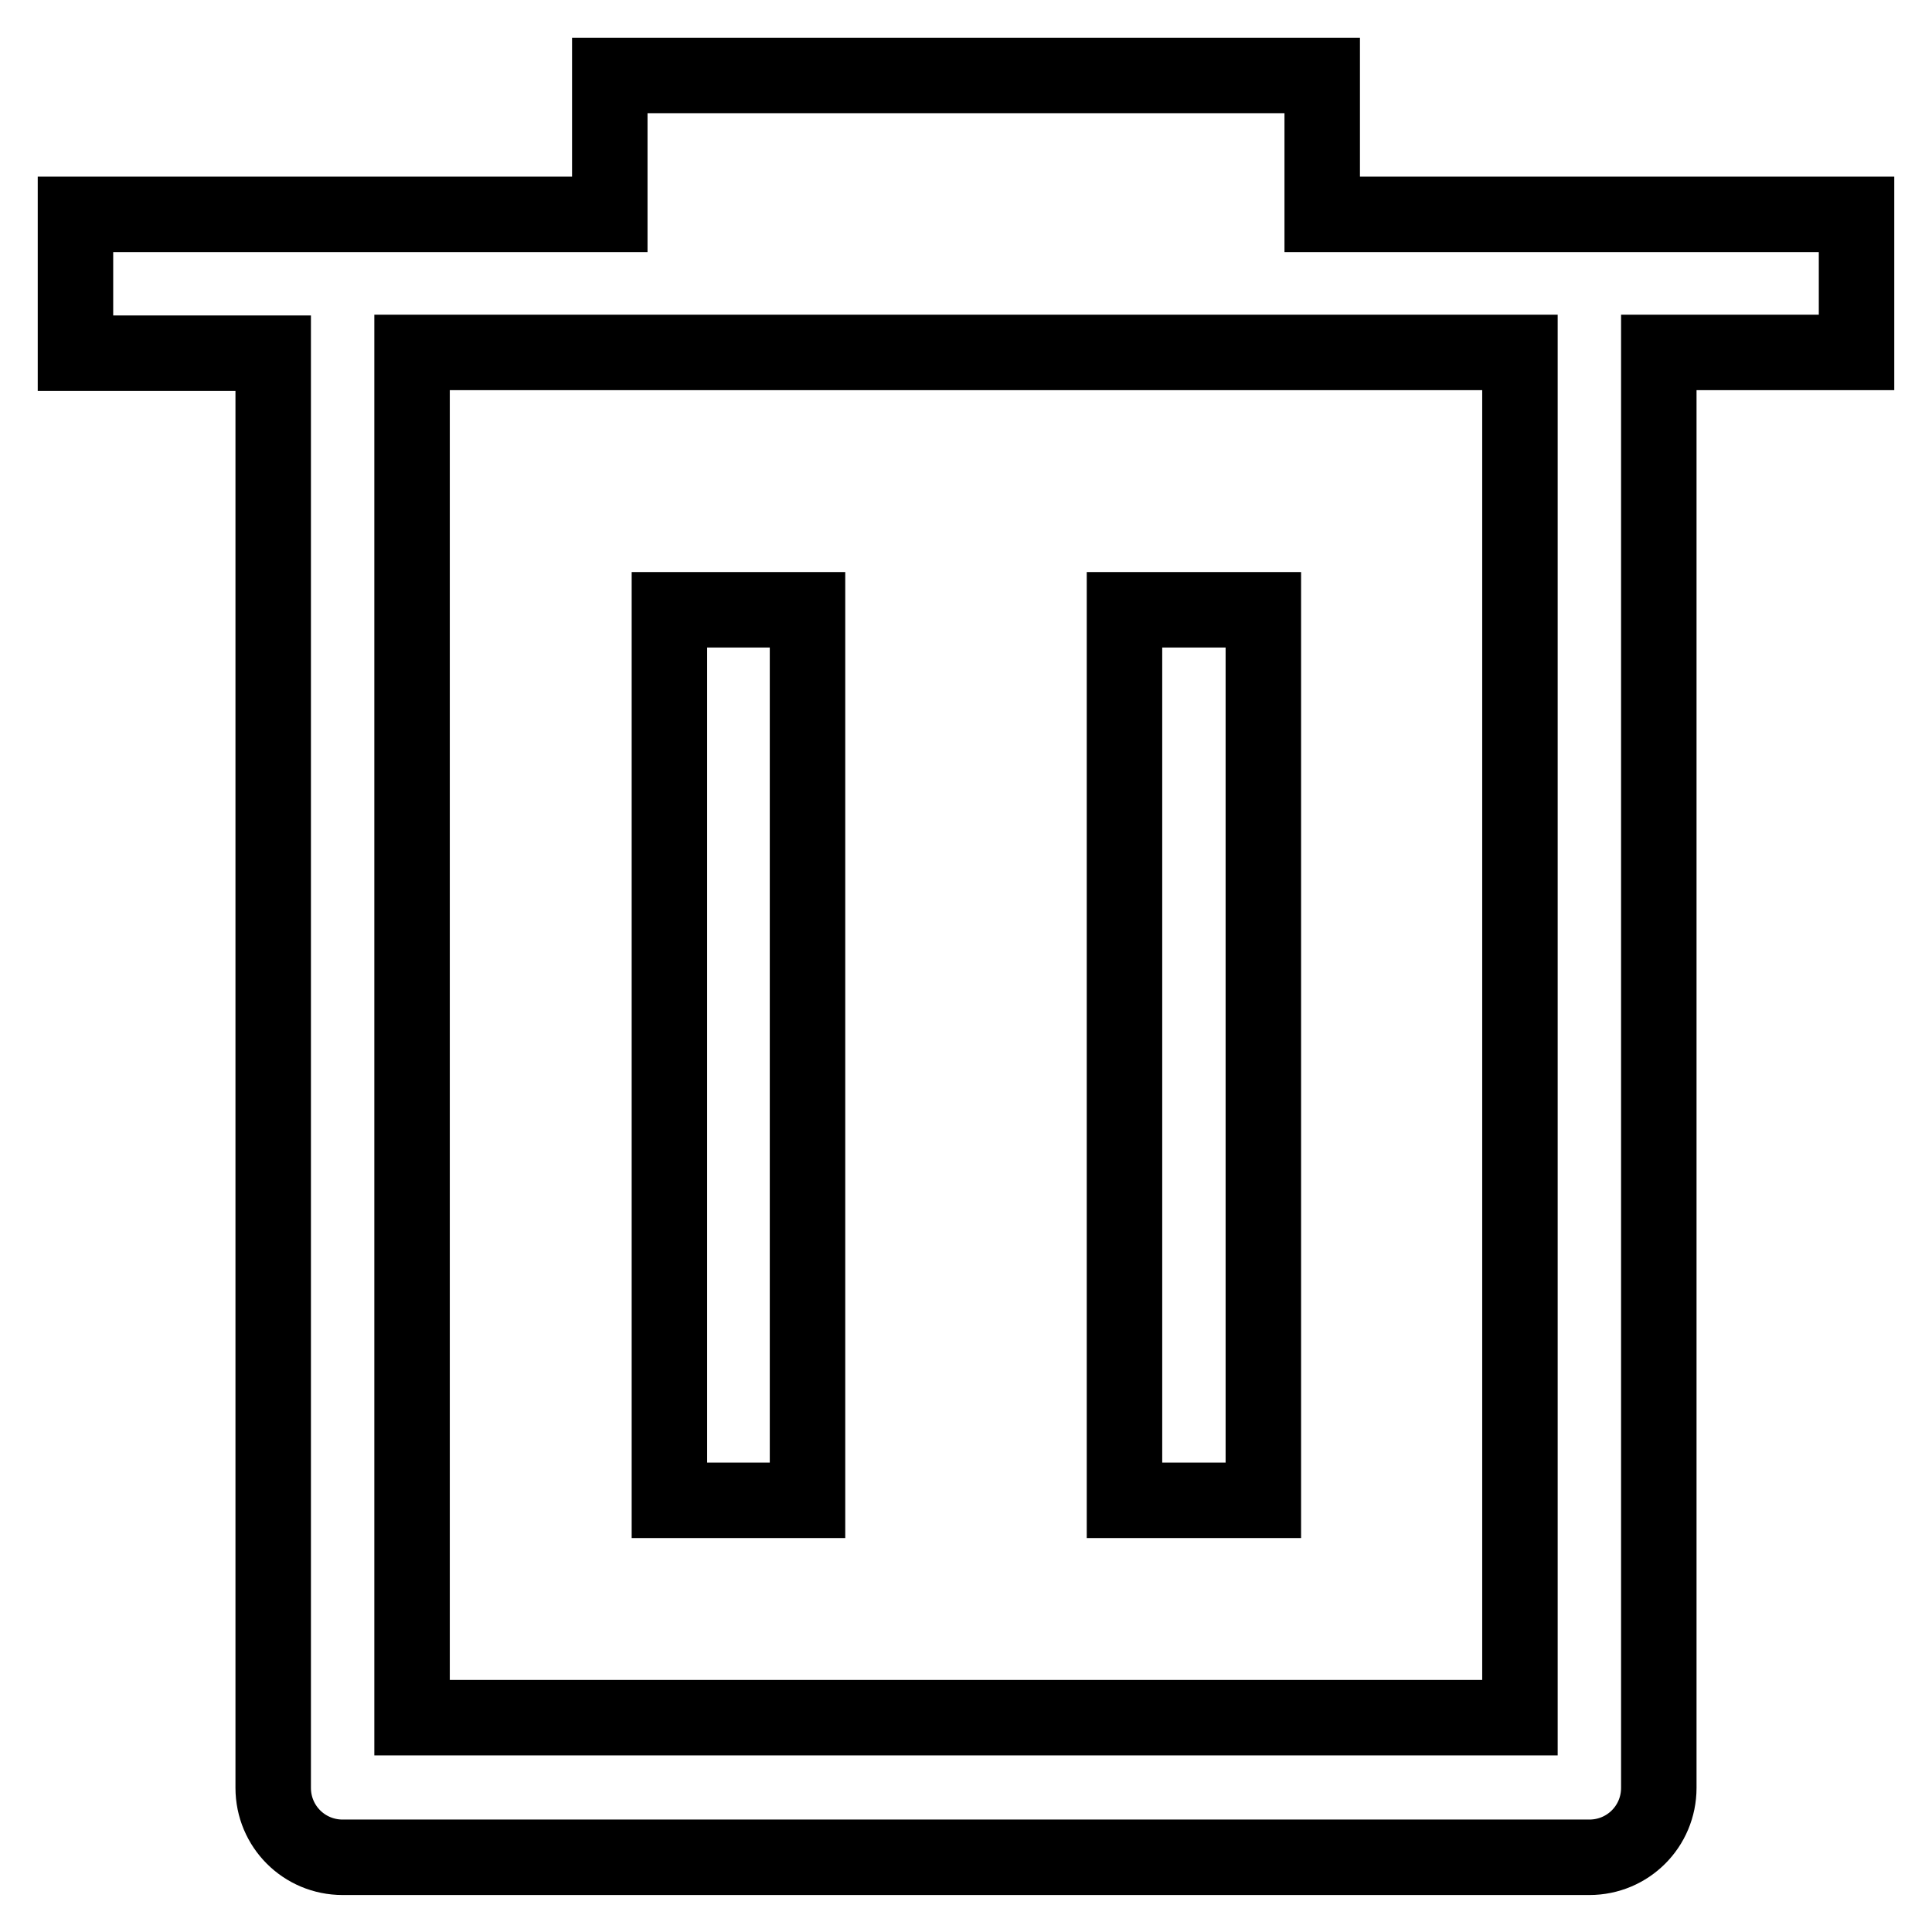
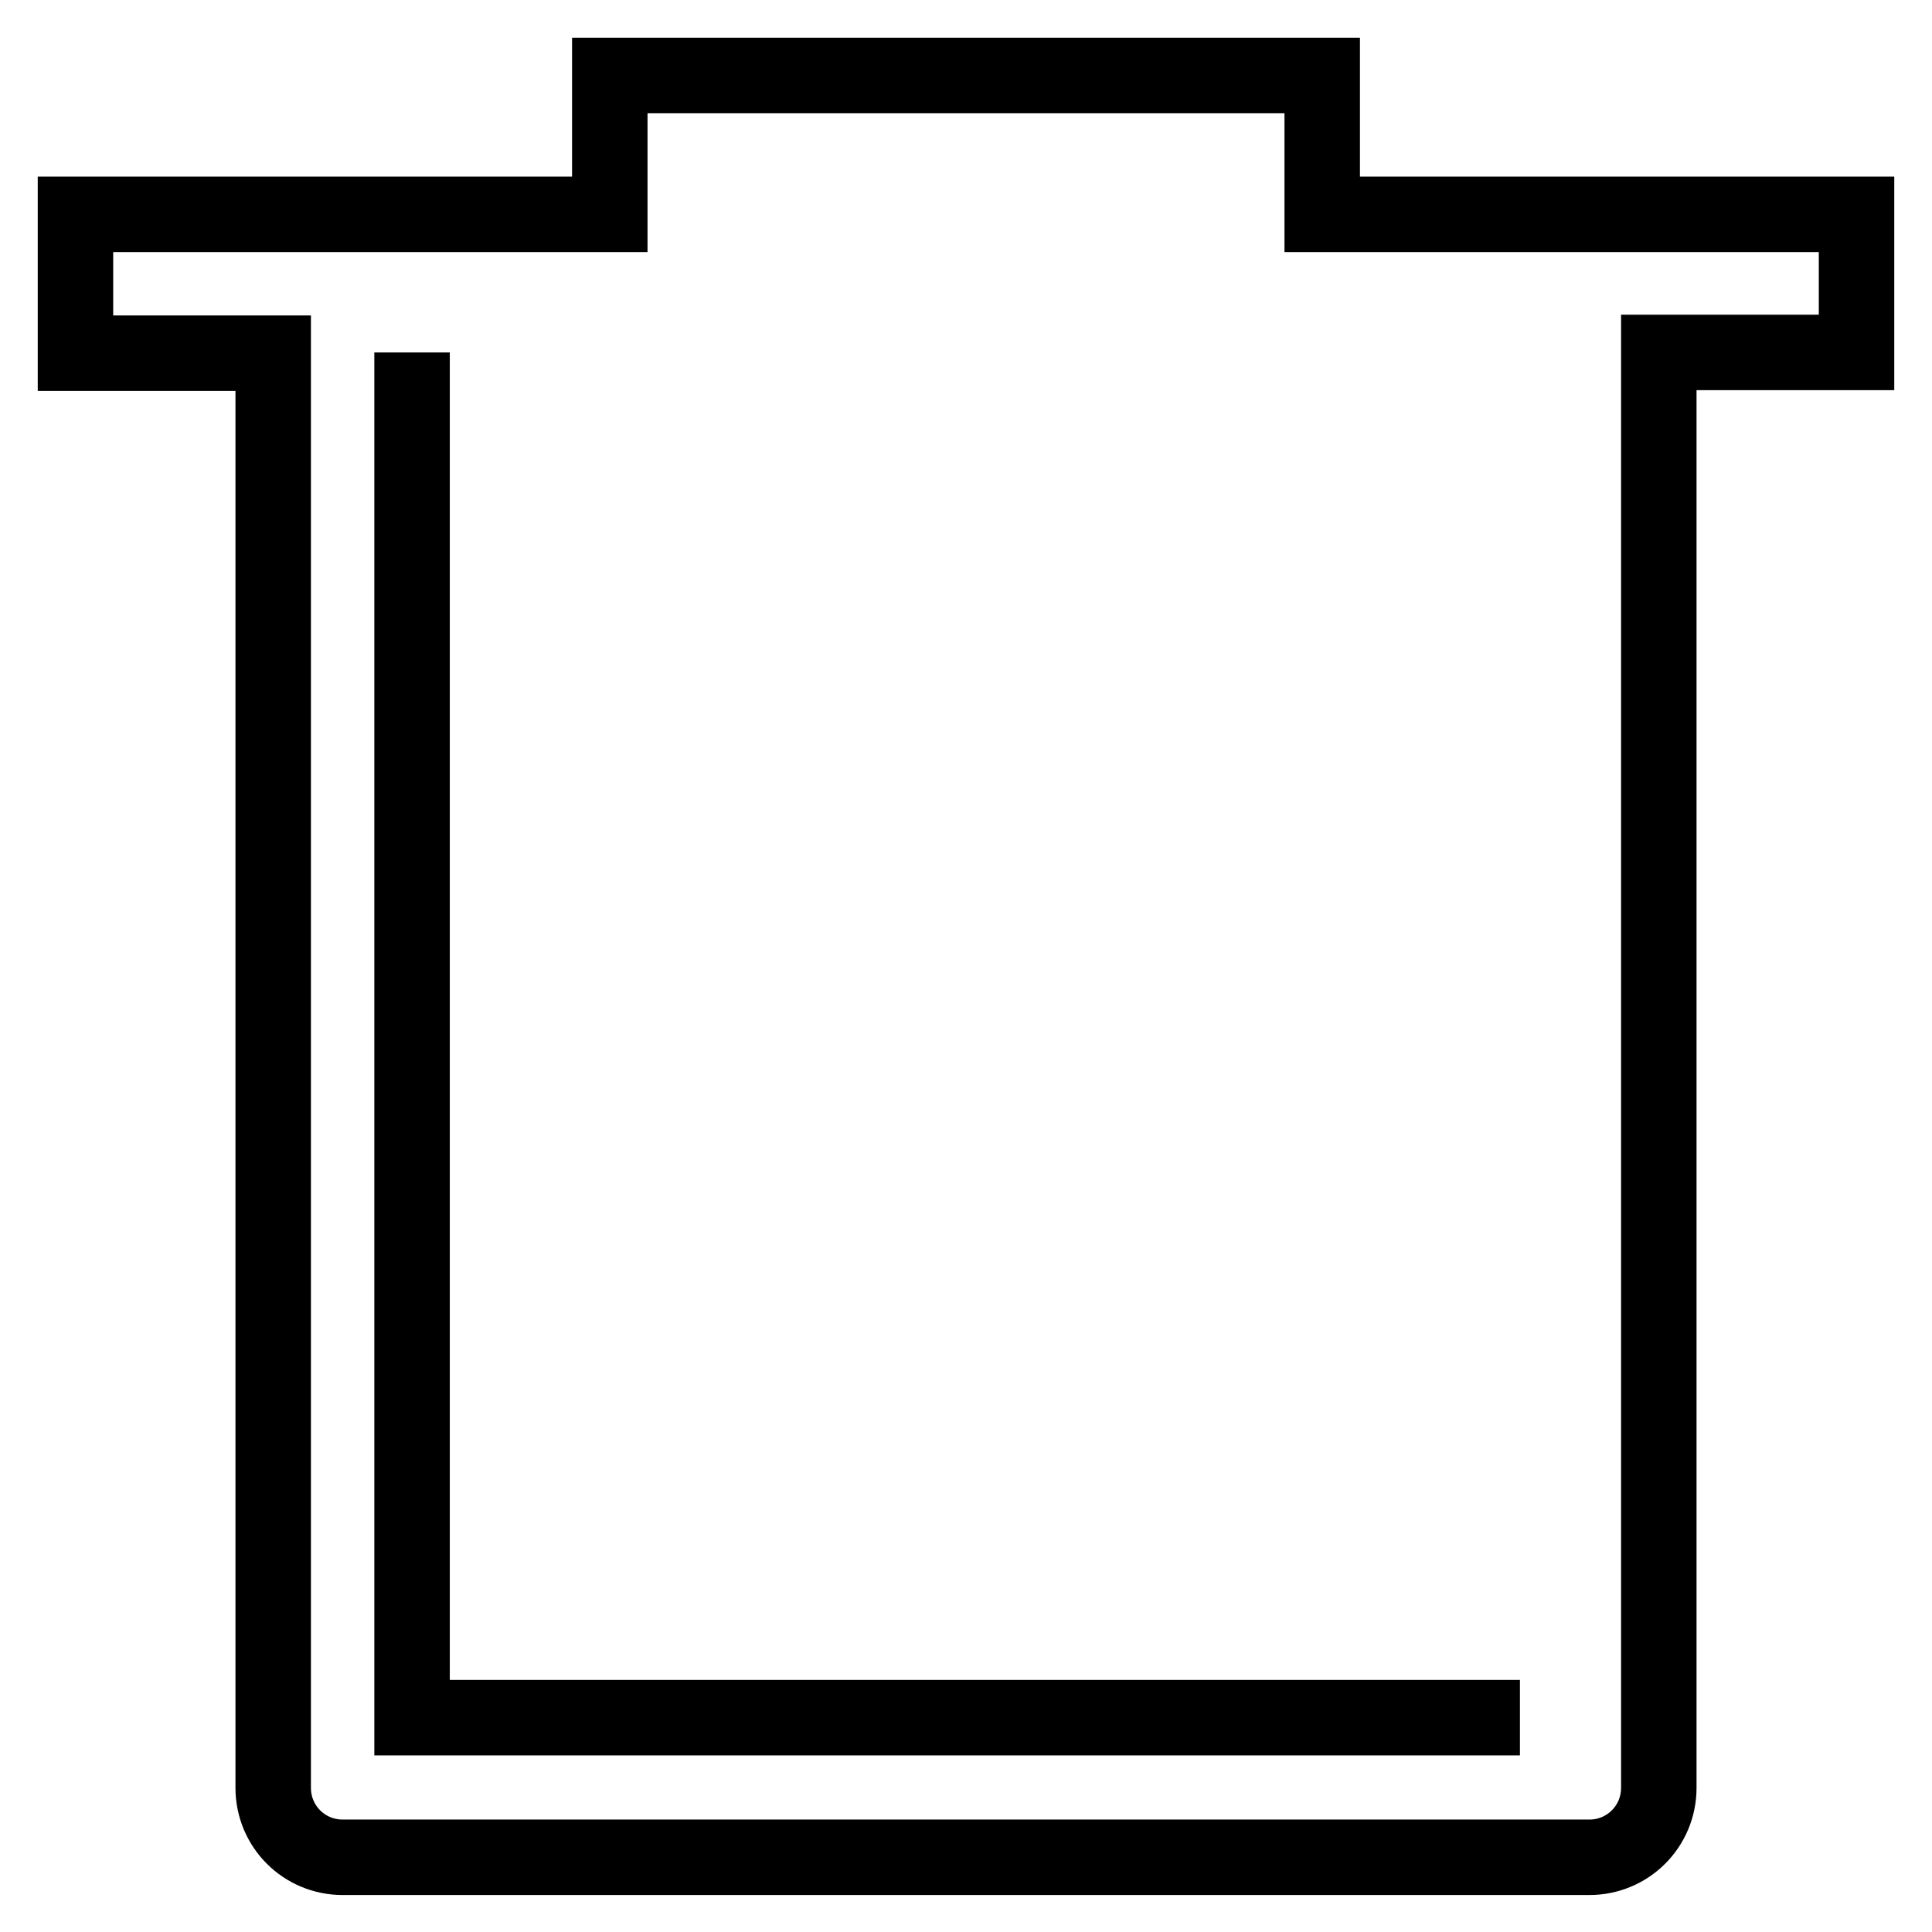
<svg xmlns="http://www.w3.org/2000/svg" version="1.1" x="0px" y="0px" viewBox="0 0 256 256" enable-background="new 0 0 256 256" xml:space="preserve">
  <g>
-     <path stroke-width="10" fill-opacity="0" stroke="#000000" d="M210.6,28.4h-35.4V10H80.8v18.4H10v18.4h26.2v190.1c0,5.1,4.1,9.2,9.2,9.2h165.2c5.1,0,9.2-4.1,9.2-9.2 V46.7H246V28.4H210.6z M201.4,227.6H54.6V46.7h146.8V227.6z" />
-     <path stroke-width="10" fill-opacity="0" stroke="#000000" d="M88.7,80.8H107v118H88.7V80.8z M149,80.8h18.4v118H149V80.8z" />
+     <path stroke-width="10" fill-opacity="0" stroke="#000000" d="M210.6,28.4h-35.4V10H80.8v18.4H10v18.4h26.2v190.1c0,5.1,4.1,9.2,9.2,9.2h165.2c5.1,0,9.2-4.1,9.2-9.2 V46.7H246V28.4H210.6z M201.4,227.6H54.6V46.7V227.6z" />
  </g>
</svg>